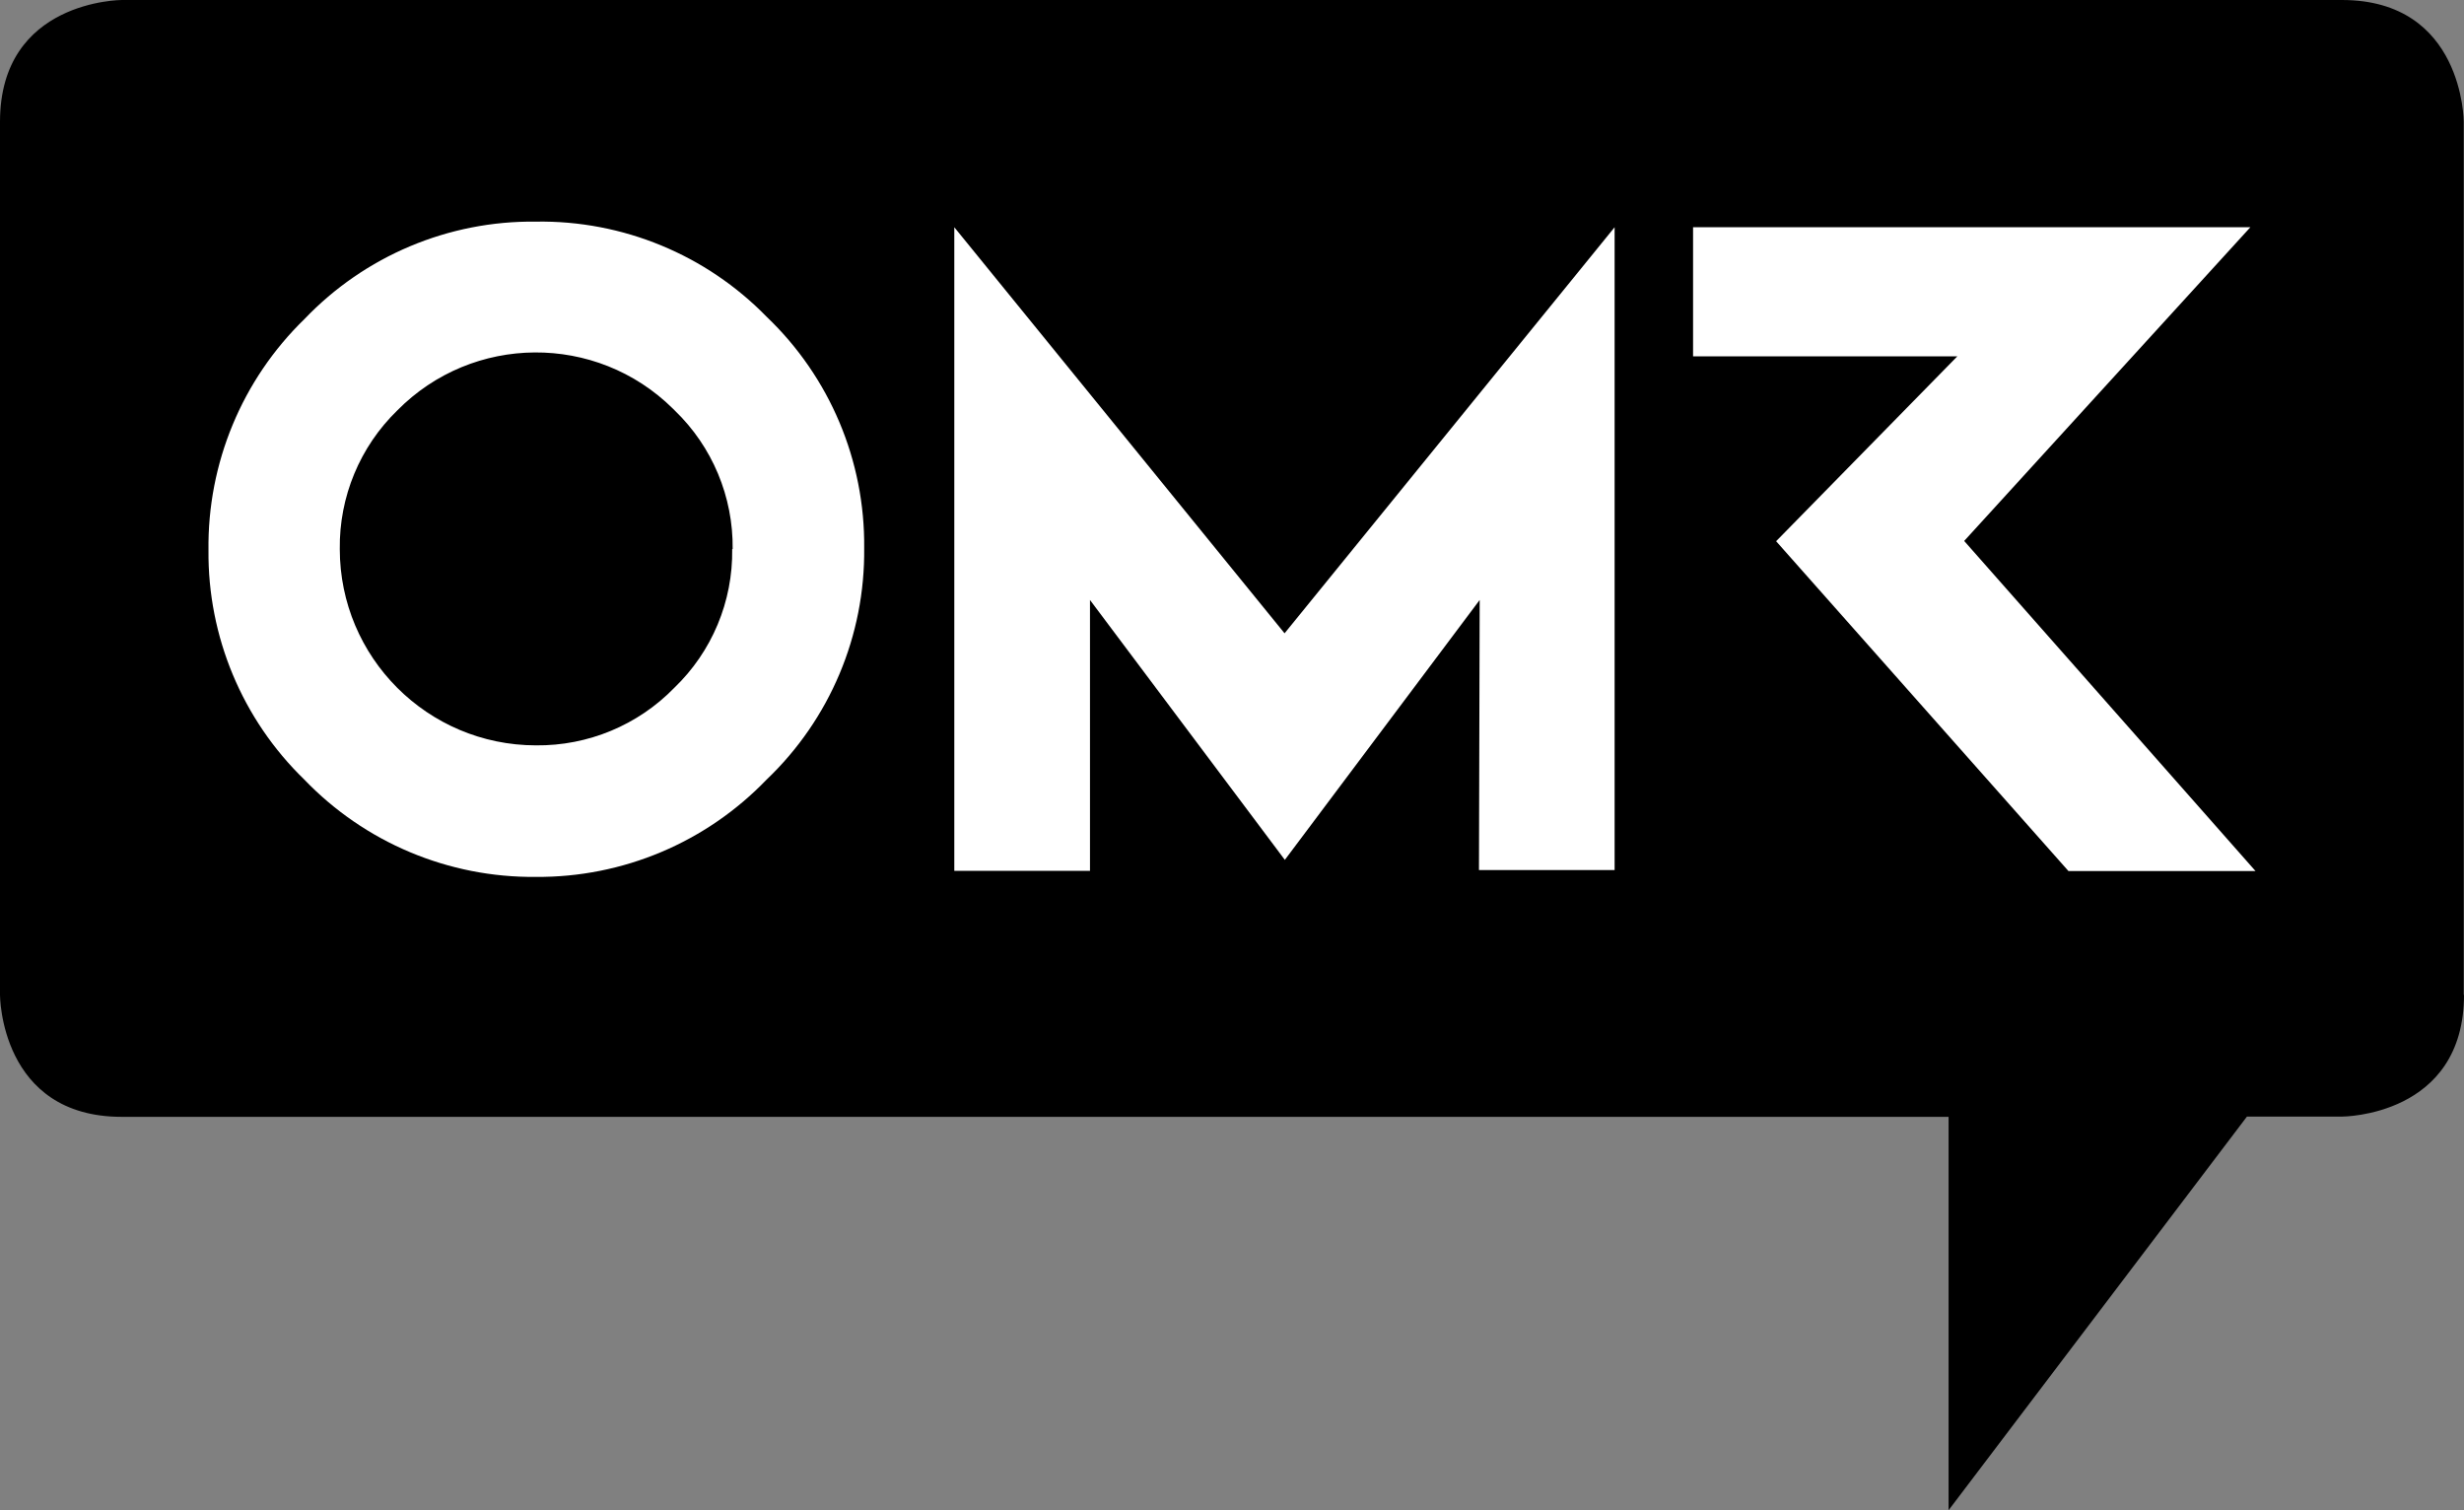
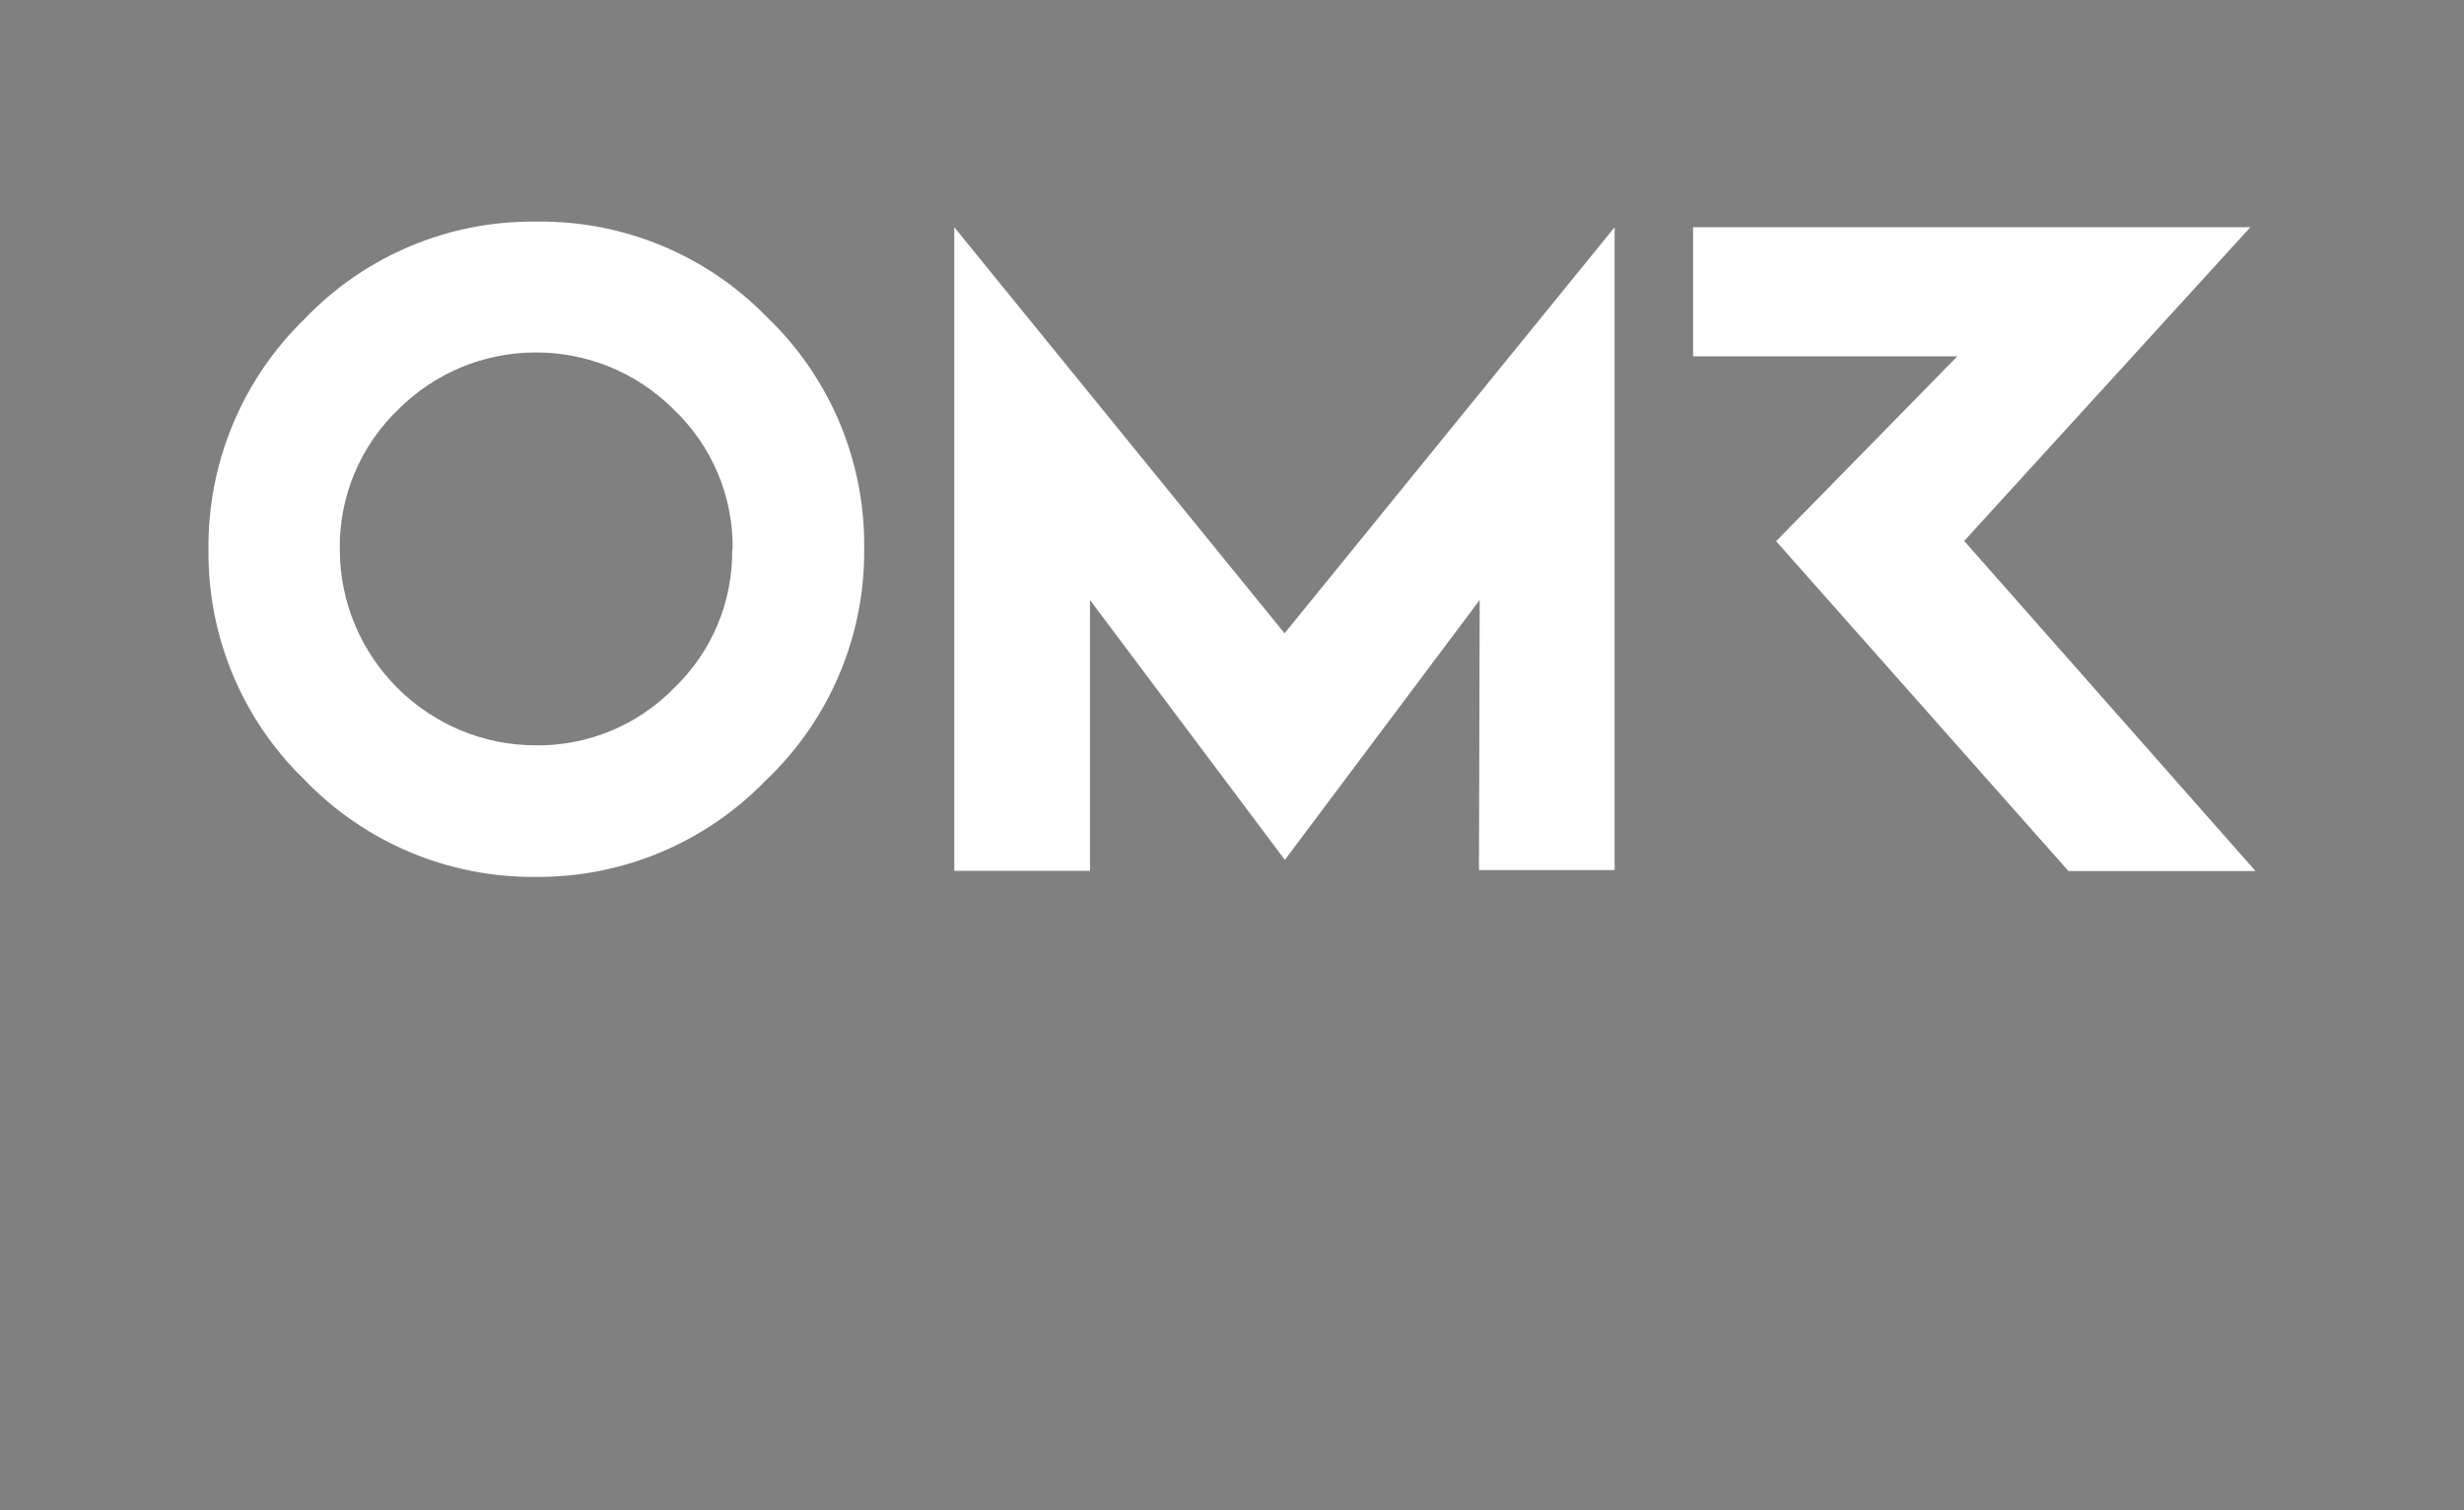
<svg xmlns="http://www.w3.org/2000/svg" id="svg3405" viewBox="0 0 652.65 400">
  <rect x="0" y="0" width="652.65" height="400" fill="#808080" stroke="none" />
  <defs>
    <style>.cls-1{fill:#fff;}</style>
  </defs>
  <g id="Ebene_2">
    <g id="Ebene_1-2">
-       <path d="M652.58,263.55V32.26s0-32.26-32.26-32.26H32.26S0,0,0,32.26v231.29s0,32.26,32.26,32.26h483.87v104.19l79.03-104.26h25.23s32.26,0,32.26-32.26" />
      <path class="cls-1" d="M193.94,145.42c.21,13.86-5.36,27.18-15.35,36.77-9.61,9.88-22.86,15.38-36.65,15.23-28.69-.04-51.94-23.31-51.94-52-.18-13.81,5.32-27.08,15.23-36.71,20.02-20.29,52.7-20.51,72.99-.49,.17,.16,.33,.33,.49,.49,9.96,9.59,15.52,22.88,15.35,36.71m9.03,61.03c16.73-15.97,26.07-38.17,25.81-61.29,.24-23.1-9.1-45.27-25.81-61.23-16.04-16.47-38.17-25.6-61.16-25.23-23.12-.27-45.32,9.08-61.29,25.81-16.52,16.05-25.71,38.19-25.42,61.23-.21,22.85,8.95,44.8,25.35,60.71,16.02,16.7,38.22,26.04,61.35,25.81,23.07,.18,45.19-9.16,61.16-25.81m188.65,24h35.94V60.19l-87.42,107.55L252.77,60.19V230.65h35.94v-71.74l51.61,68.84,51.61-68.84-.19,71.55Zm128.52-87.16l75.81-83.1h-147.61v34.19h70l-48,48.97,77.42,87.35h49.55l-77.16-87.42Z" />
    </g>
  </g>
</svg>